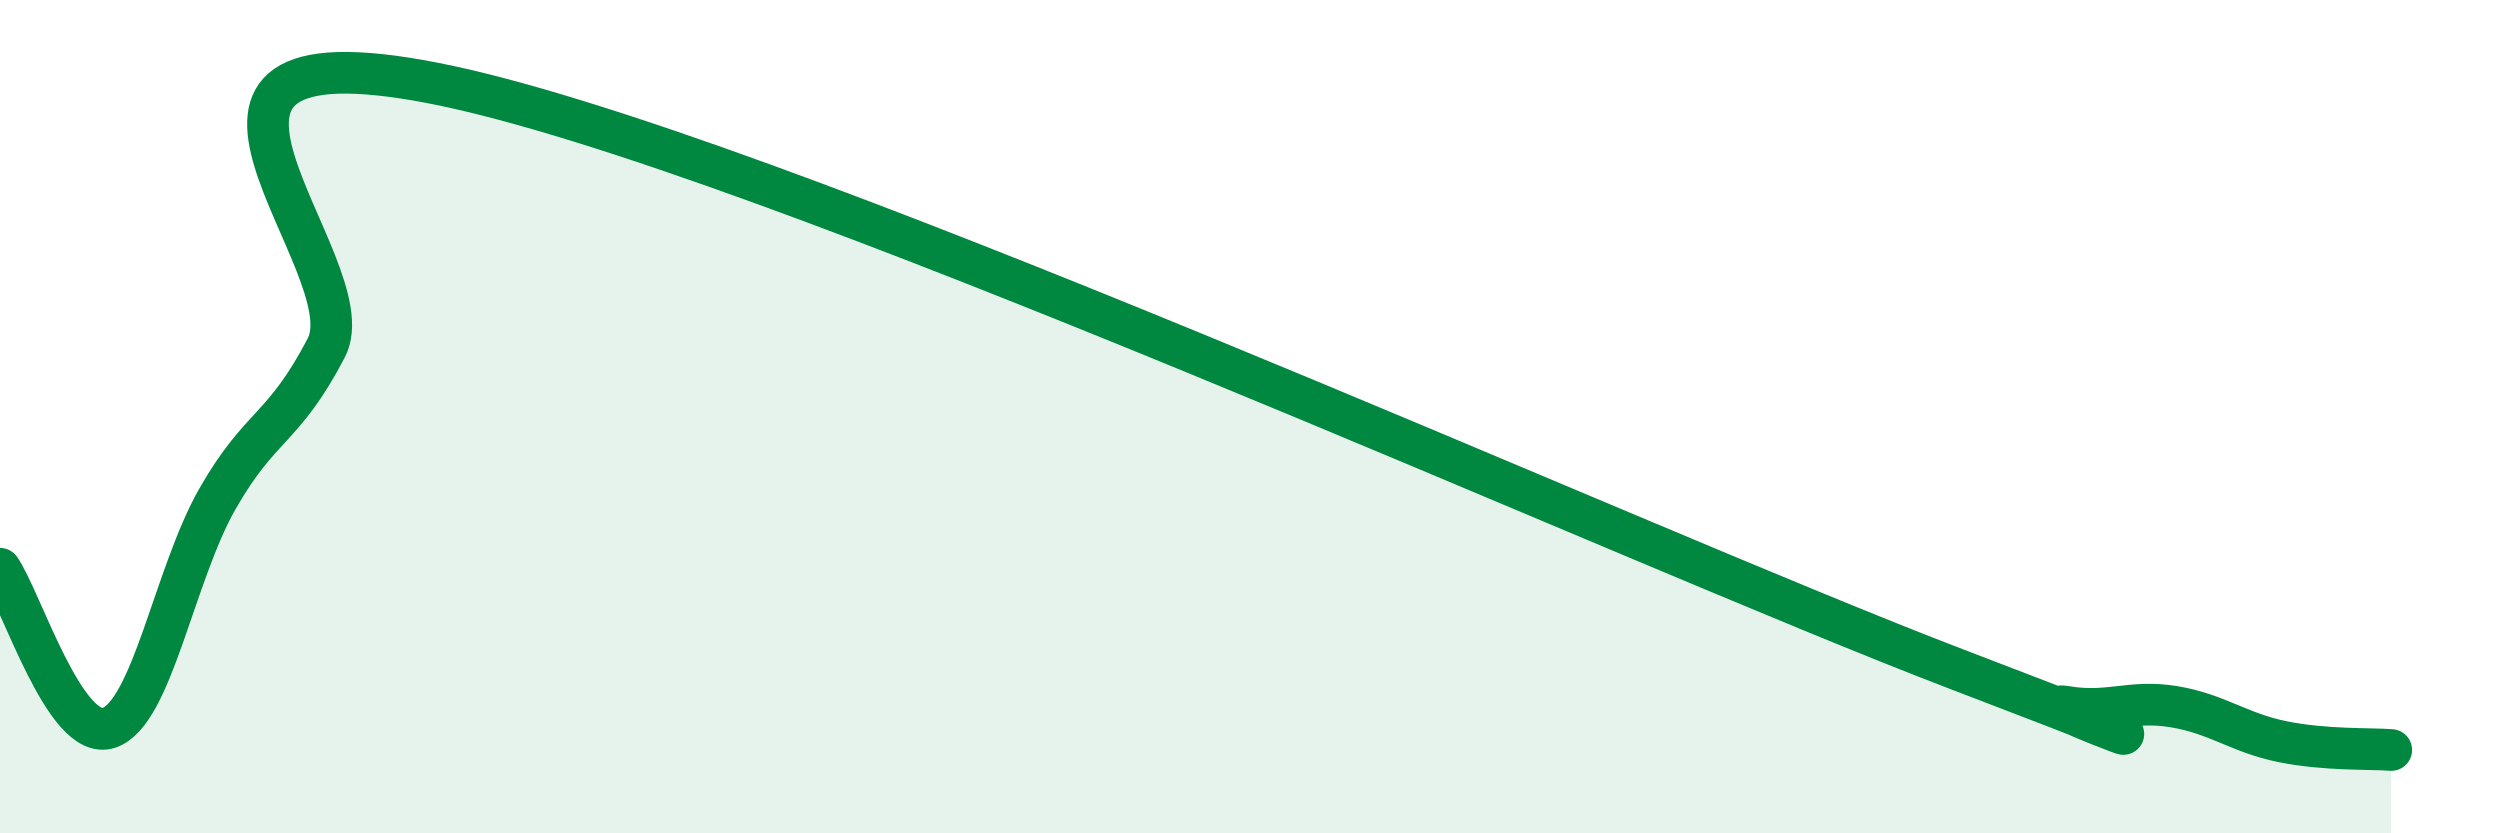
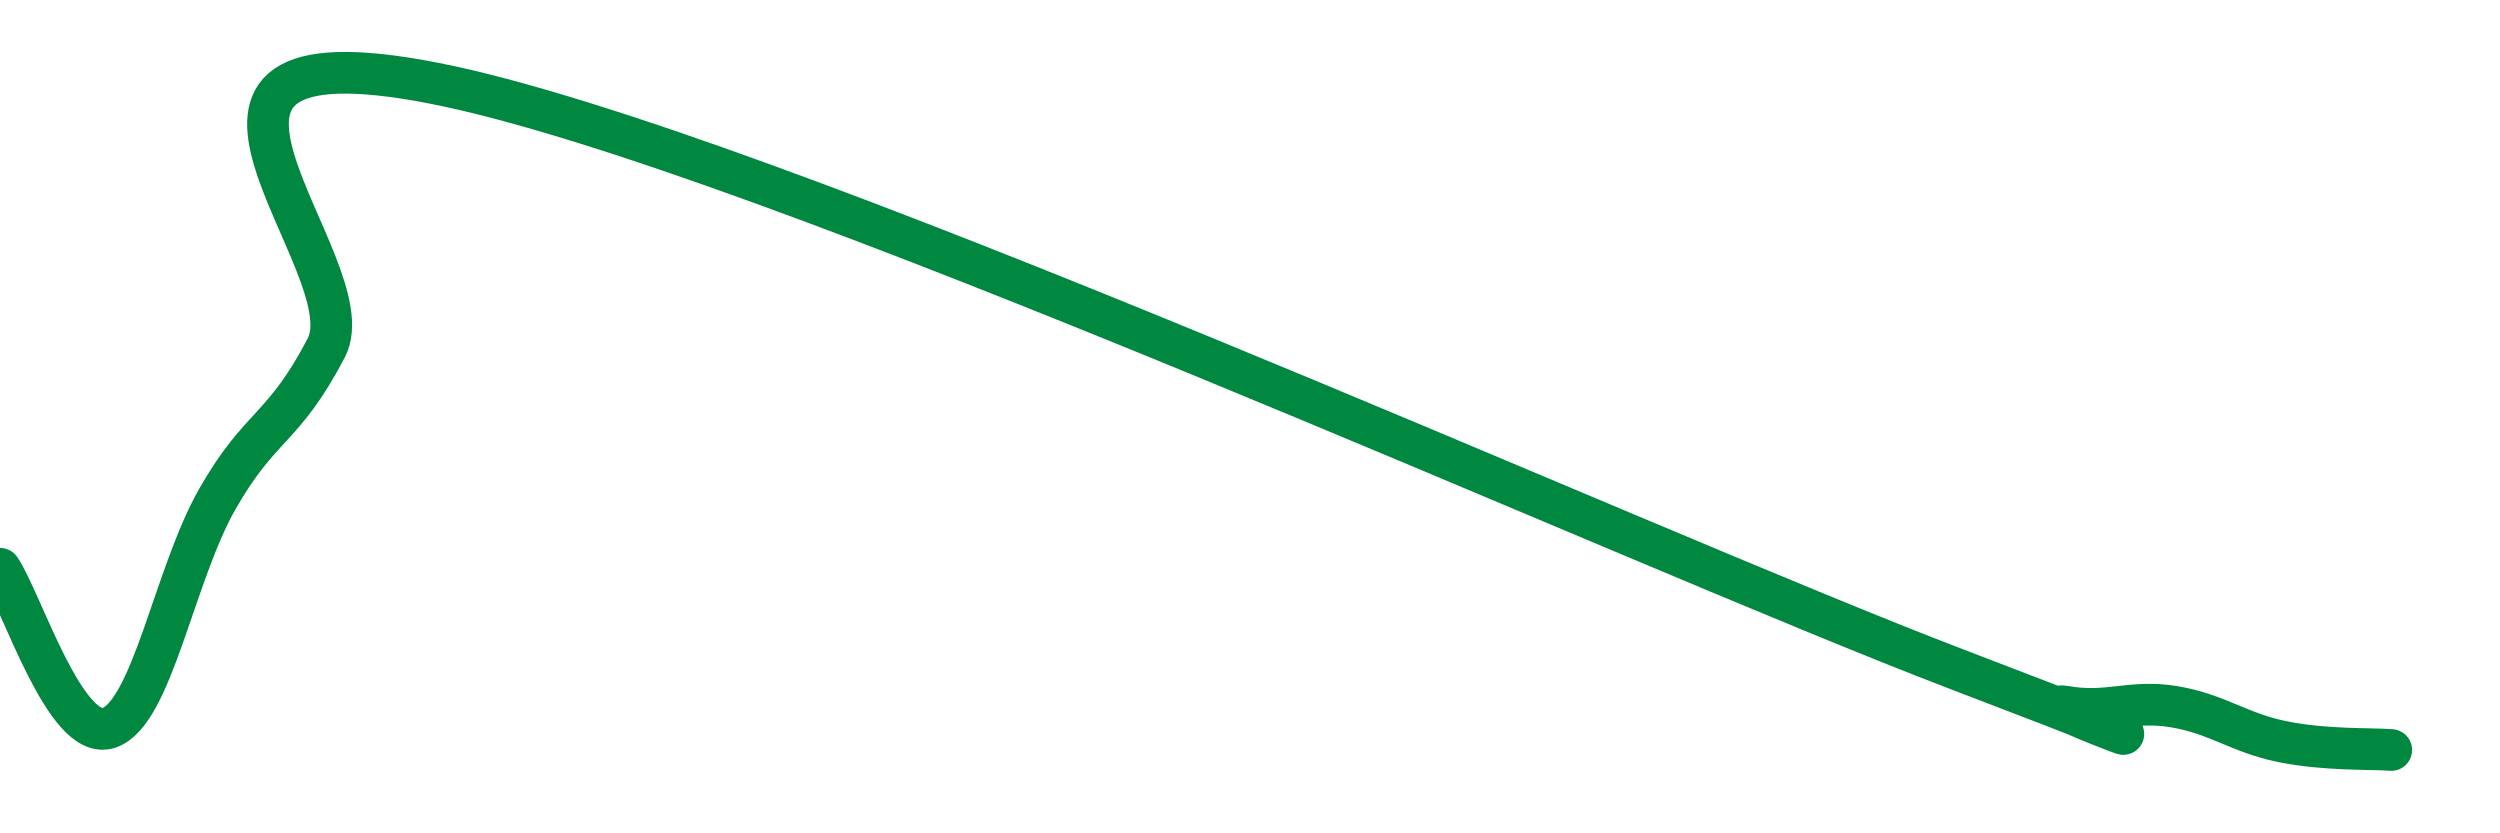
<svg xmlns="http://www.w3.org/2000/svg" width="60" height="20" viewBox="0 0 60 20">
-   <path d="M 0,13.65 C 0.52,14.41 1.57,17.81 2.61,17.47 C 3.65,17.13 4.18,13.79 5.22,11.97 C 6.26,10.15 6.79,10.34 7.83,8.35 C 8.87,6.36 2.6,0.46 10.43,2 C 18.26,3.54 39.13,13.07 46.96,16.06 C 54.79,19.05 48.53,16.78 49.57,16.96 C 50.61,17.14 51.13,16.79 52.17,16.96 C 53.21,17.13 53.74,17.59 54.78,17.8 C 55.82,18.01 56.87,17.96 57.39,18L57.39 20L0 20Z" fill="#008740" opacity="0.1" stroke-linecap="round" stroke-linejoin="round" />
  <path d="M 0,13.65 C 0.52,14.41 1.57,17.81 2.61,17.47 C 3.65,17.13 4.18,13.79 5.22,11.97 C 6.26,10.15 6.79,10.34 7.83,8.35 C 8.87,6.36 2.6,0.46 10.43,2 C 18.26,3.54 39.13,13.07 46.96,16.06 C 54.79,19.05 48.53,16.78 49.57,16.96 C 50.61,17.14 51.13,16.79 52.17,16.96 C 53.21,17.13 53.74,17.59 54.78,17.8 C 55.82,18.01 56.87,17.96 57.39,18" stroke="#008740" stroke-width="1" fill="none" stroke-linecap="round" stroke-linejoin="round" />
</svg>